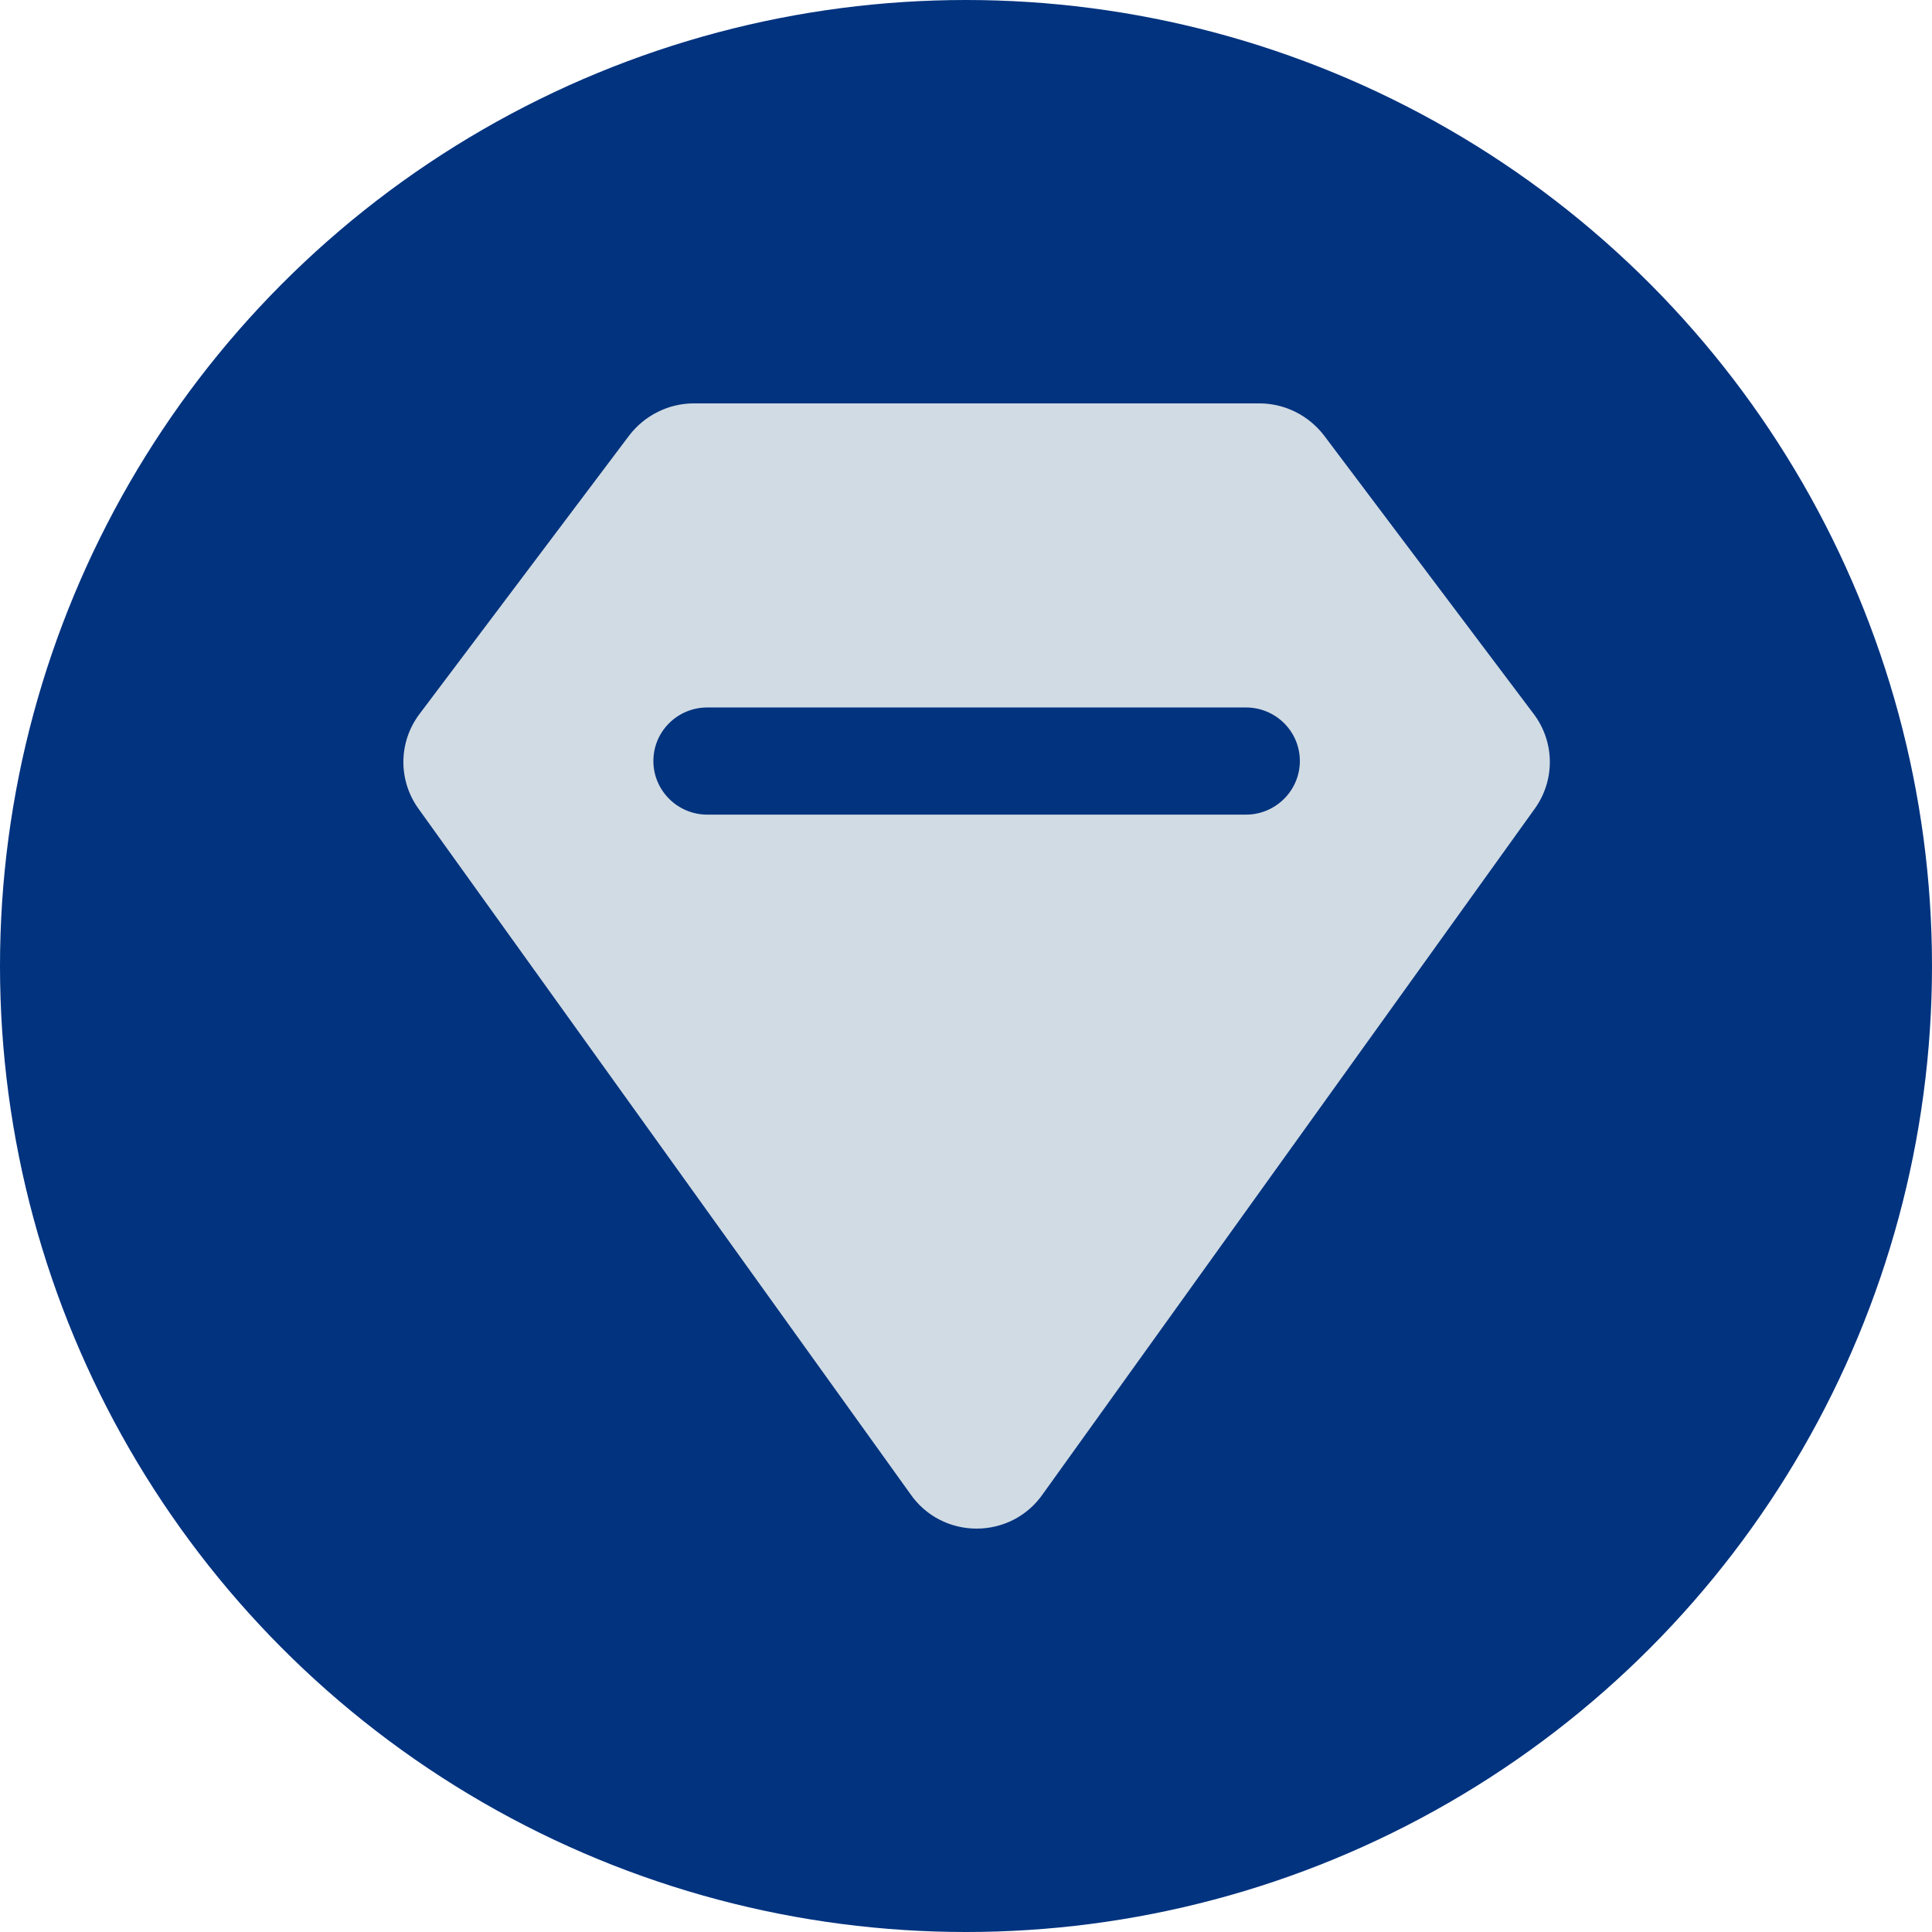
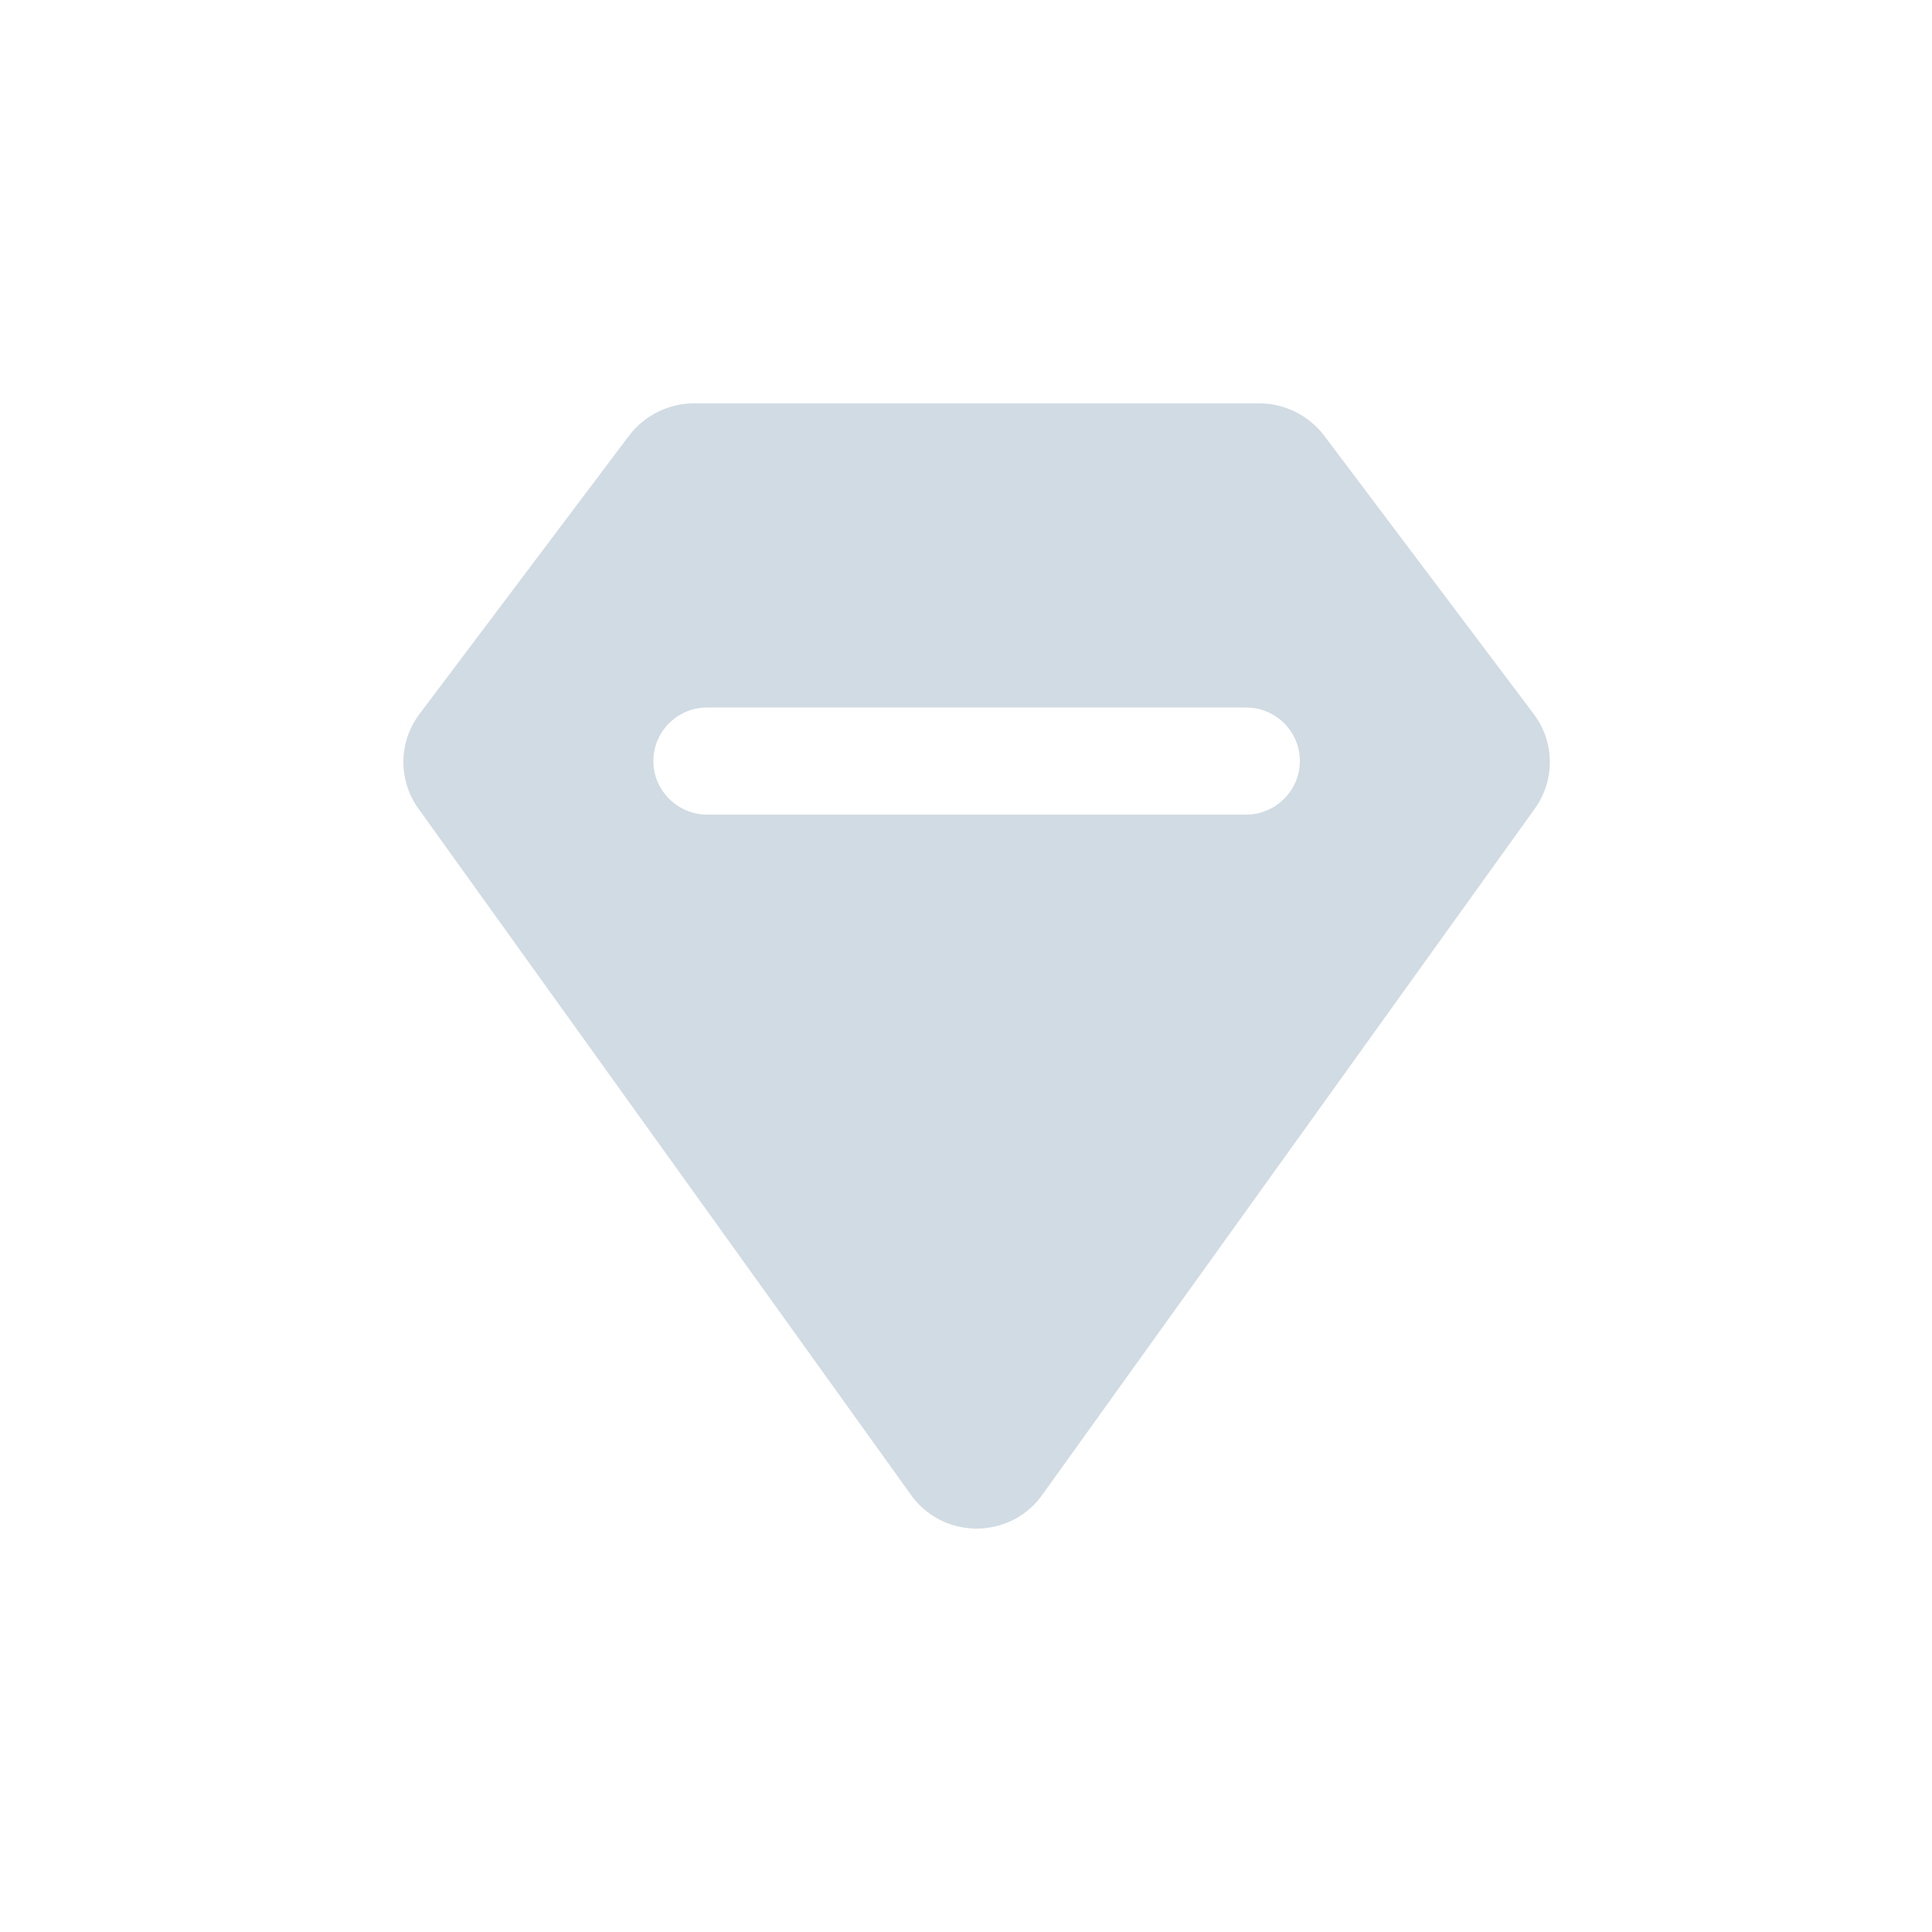
<svg xmlns="http://www.w3.org/2000/svg" width="91px" height="91px" viewBox="0 0 91 91" version="1.1">
  <title>Group@2x</title>
  <desc>Created with Sketch.</desc>
  <g id="Page-1" stroke="none" stroke-width="1" fill="none" fill-rule="evenodd">
    <g id="Artboard" transform="translate(-78, -127)">
      <g id="Group" transform="translate(78, 127)">
-         <circle id="Oval" fill="#01337F" fill-rule="nonzero" cx="45.5" cy="45.5" r="45.5" />
        <g id="9-Diamond" transform="translate(19, 19)" fill="#D1DBE3">
          <path d="M39.687,19.37 L14.313,19.37 C12.917,19.37 11.775,18.235 11.775,16.846 C11.775,15.446 12.917,14.323 14.313,14.323 L39.687,14.323 C41.083,14.323 42.225,15.446 42.225,16.846 C42.225,18.235 41.083,19.37 39.687,19.37 Z M53.237,14.625 L43.366,1.514 C42.643,0.568 41.514,0 40.321,0 L13.679,0 C12.486,0 11.357,0.568 10.634,1.514 L0.763,14.625 C-0.239,15.95 -0.252,17.755 0.712,19.093 L23.854,51.334 C25.363,53.555 28.637,53.555 30.146,51.334 L53.288,19.093 C54.252,17.755 54.239,15.95 53.237,14.625 Z" id="Fill-240" />
        </g>
      </g>
    </g>
  </g>
</svg>